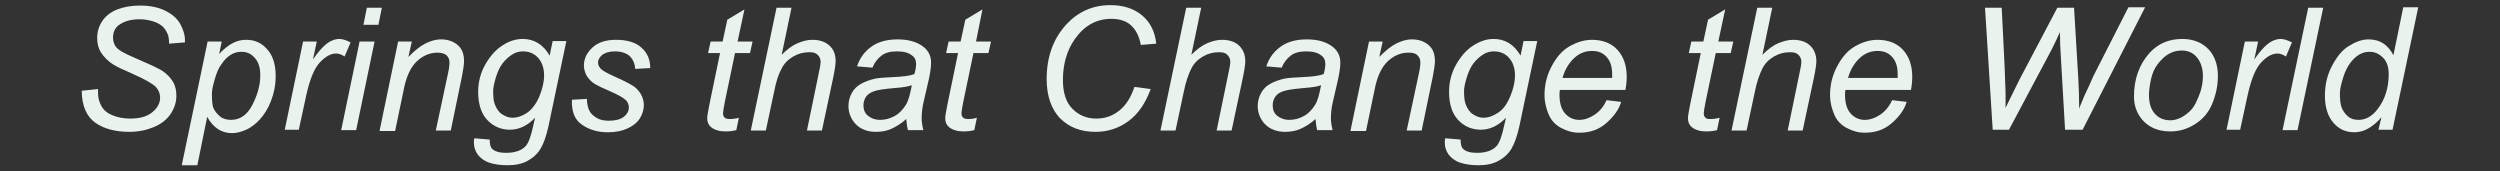
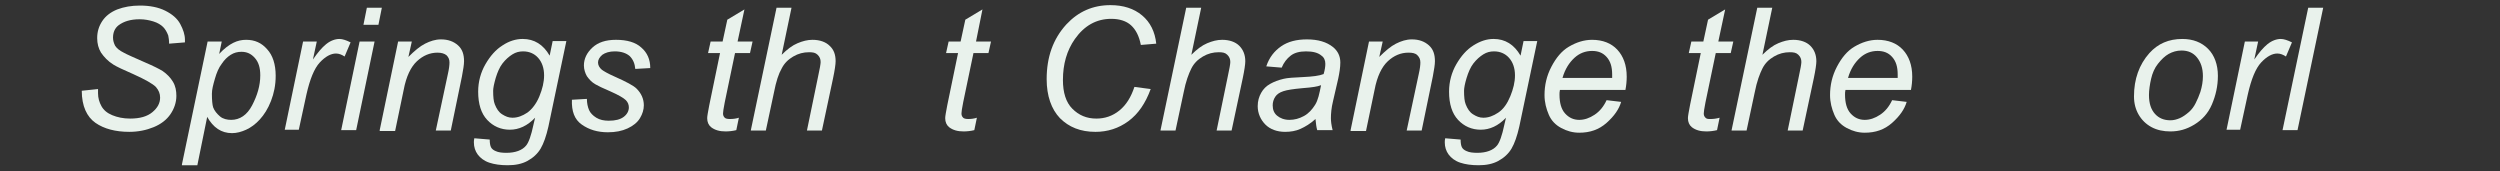
<svg xmlns="http://www.w3.org/2000/svg" version="1.1" id="レイヤー_1" x="0px" y="0px" viewBox="0 0 584 40" style="enable-background:new 0 0 584 40;" xml:space="preserve">
  <rect x="0" y="0" width="584" height="40" fill="#333333" stroke="none" />
  <style type="text/css">
	.st0{fill:#E9F2EC;}
</style>
  <g>
    <path class="st0" d="M19.1,21.2l3.8-0.4v1c0,1.1,0.3,2.1,0.8,3s1.3,1.6,2.5,2.1s2.6,0.8,4.2,0.8c2.3,0,4-0.5,5.2-1.5   s1.8-2.1,1.8-3.4c0-0.9-0.3-1.7-1-2.5c-0.7-0.7-2.4-1.7-5.3-3c-2.3-1-3.8-1.7-4.6-2.2c-1.3-0.8-2.2-1.8-2.9-2.8   c-0.6-1-0.9-2.1-0.9-3.4c0-1.5,0.4-2.8,1.2-4c0.8-1.2,2-2.1,3.5-2.7c1.6-0.6,3.3-0.9,5.3-0.9c2.3,0,4.3,0.4,5.9,1.2   s2.8,1.8,3.5,3.1s1.1,2.5,1.1,3.7c0,0.1,0,0.3,0,0.6l-3.7,0.3c0-0.8-0.1-1.4-0.2-1.9c-0.3-0.8-0.7-1.5-1.2-2s-1.3-1-2.3-1.3   s-2-0.5-3.2-0.5c-2.1,0-3.7,0.5-4.9,1.4c-0.9,0.7-1.3,1.7-1.3,2.9c0,0.7,0.2,1.3,0.5,1.9c0.4,0.6,1,1.1,2,1.6   c0.7,0.4,2.3,1.1,4.8,2.2c2.1,0.9,3.5,1.6,4.3,2.1c1,0.7,1.8,1.5,2.4,2.5c0.6,1,0.8,2.1,0.8,3.3c0,1.5-0.5,3-1.4,4.3   s-2.2,2.3-3.9,3s-3.6,1.1-5.7,1.1c-3.2,0-5.9-0.7-7.9-2.1S19.1,24.8,19.1,21.2z" />
    <path class="st0" d="M42.5,38.4l6-28.7h3.3l-0.6,2.9c1.2-1.3,2.3-2.1,3.3-2.6s2-0.7,3-0.7c2,0,3.6,0.7,4.9,2.2c1.3,1.4,2,3.5,2,6.2   c0,2.2-0.4,4.1-1.1,5.9c-0.7,1.8-1.6,3.2-2.6,4.3s-2.1,1.9-3.2,2.4c-1.1,0.5-2.2,0.8-3.3,0.8c-2.5,0-4.4-1.3-5.8-3.8l-2.3,11.3   h-3.6V38.4z M49.5,21.9c0,1.5,0.1,2.6,0.3,3.2c0.3,0.8,0.9,1.5,1.6,2.1S53.1,28,54,28c2,0,3.7-1.1,4.9-3.4s1.9-4.6,1.9-7   c0-1.8-0.4-3.1-1.3-4.1s-1.9-1.4-3.1-1.4c-0.9,0-1.7,0.2-2.5,0.7s-1.5,1.2-2.1,2.1c-0.7,0.9-1.2,2.1-1.6,3.5S49.5,20.9,49.5,21.9z" />
    <path class="st0" d="M66.5,30.4l4.3-20.7H74l-0.9,4.2c1.1-1.6,2.1-2.8,3.1-3.6c1-0.8,2.1-1.2,3.1-1.2c0.7,0,1.6,0.3,2.6,0.8   l-1.4,3.3c-0.6-0.4-1.3-0.7-2-0.7c-1.2,0-2.5,0.7-3.8,2.1s-2.3,3.9-3.1,7.4l-1.8,8.3h-3.3V30.4z" />
    <path class="st0" d="M79.7,30.4L84,9.7h3.5l-4.3,20.7C83.2,30.4,79.7,30.4,79.7,30.4z M84.9,5.8l0.8-4h3.5l-0.8,4H84.9z" />
-     <path class="st0" d="M88.7,30.4L93,9.7h3.2l-0.8,3.6c1.4-1.4,2.7-2.5,3.9-3.1s2.4-1,3.7-1c1.7,0,3,0.5,4,1.4s1.4,2.1,1.4,3.7   c0,0.8-0.2,2-0.5,3.6l-2.6,12.6h-3.5l2.8-13.1c0.3-1.3,0.4-2.2,0.4-2.8c0-0.7-0.2-1.2-0.7-1.7c-0.5-0.4-1.2-0.6-2.1-0.6   c-1.8,0-3.4,0.7-4.8,2s-2.5,3.5-3.1,6.7l-2,9.6h-3.6V30.4z" />
+     <path class="st0" d="M88.7,30.4L93,9.7h3.2l-0.8,3.6c1.4-1.4,2.7-2.5,3.9-3.1s2.4-1,3.7-1c1.7,0,3,0.5,4,1.4s1.4,2.1,1.4,3.7   c0,0.8-0.2,2-0.5,3.6l-2.6,12.6h-3.5l2.8-13.1c0.3-1.3,0.4-2.2,0.4-2.8c0-0.7-0.2-1.2-0.7-1.7c-0.5-0.4-1.2-0.6-2.1-0.6   c-1.8,0-3.4,0.7-4.8,2s-2.5,3.5-3.1,6.7l-2,9.6h-3.6z" />
    <path class="st0" d="M110.8,32.3l3.6,0.3c0,0.8,0.1,1.4,0.3,1.8c0.2,0.4,0.6,0.7,1.1,0.9c0.6,0.3,1.5,0.4,2.5,0.4   c2.1,0,3.7-0.6,4.6-1.7c0.6-0.7,1.2-2.4,1.7-4.8l0.4-1.7c-1.8,1.9-3.8,2.8-5.9,2.8s-3.9-0.8-5.3-2.3s-2.1-3.7-2.1-6.6   c0-2.3,0.6-4.5,1.7-6.4s2.4-3.4,4-4.4c1.5-1,3.1-1.5,4.7-1.5c2.7,0,4.8,1.3,6.3,3.9l0.7-3.4h3.2l-4.2,20c-0.5,2.2-1.1,3.9-1.8,5.1   s-1.8,2.2-3.1,2.9c-1.3,0.7-2.8,1-4.6,1c-1.7,0-3.1-0.2-4.3-0.6c-1.2-0.4-2.1-1.1-2.7-1.9c-0.6-0.8-0.9-1.8-0.9-2.8   C110.7,33,110.7,32.7,110.8,32.3z M115.2,21.2c0,1.4,0.1,2.5,0.4,3.2c0.4,1,0.9,1.8,1.7,2.3s1.5,0.8,2.4,0.8c1.2,0,2.3-0.4,3.5-1.2   c1.1-0.8,2.1-2.1,2.8-3.8c0.7-1.7,1.1-3.3,1.1-4.9c0-1.7-0.5-3.1-1.4-4.1s-2.1-1.5-3.5-1.5c-0.9,0-1.7,0.2-2.5,0.7   s-1.6,1.2-2.3,2.1c-0.7,0.9-1.2,2.1-1.6,3.4C115.4,19.6,115.2,20.6,115.2,21.2z" />
    <path class="st0" d="M133.6,23.3l3.5-0.2c0,1,0.2,1.9,0.5,2.6s0.9,1.3,1.7,1.8s1.8,0.7,2.9,0.7c1.6,0,2.7-0.3,3.5-0.9   s1.2-1.4,1.2-2.2c0-0.6-0.2-1.2-0.7-1.7s-1.7-1.2-3.5-2c-1.9-0.8-3.1-1.4-3.6-1.7c-0.9-0.5-1.5-1.2-2-1.9c-0.4-0.7-0.7-1.6-0.7-2.5   c0-1.6,0.7-3,2-4.2s3.1-1.8,5.5-1.8c2.6,0,4.6,0.6,5.9,1.8c1.4,1.2,2.1,2.8,2.1,4.8l-3.5,0.2c-0.1-1.2-0.5-2.2-1.3-3   c-0.8-0.7-2-1.1-3.5-1.1c-1.2,0-2.2,0.3-2.9,0.8c-0.7,0.6-1,1.2-1,1.8s0.3,1.2,0.9,1.7c0.4,0.3,1.4,0.9,3,1.6   c2.7,1.2,4.4,2.1,5.1,2.8c1.1,1.1,1.7,2.4,1.7,3.9c0,1-0.3,2-0.9,3c-0.6,1-1.6,1.8-2.9,2.4c-1.3,0.6-2.8,0.9-4.6,0.9   c-2.4,0-4.4-0.6-6.1-1.8S133.5,26,133.6,23.3z" />
    <path class="st0" d="M172.6,27.5l-0.6,2.9c-0.8,0.2-1.7,0.3-2.5,0.3c-1.4,0-2.5-0.3-3.4-1c-0.6-0.5-0.9-1.2-0.9-2.1   c0-0.5,0.2-1.5,0.5-3.1l2.5-12.1h-2.8l0.6-2.7h2.8l1.1-5.1l4-2.4l-1.6,7.5h3.5l-0.6,2.7h-3.5l-2.4,11.5c-0.3,1.5-0.4,2.3-0.4,2.6   c0,0.4,0.1,0.7,0.4,1c0.2,0.2,0.6,0.3,1.2,0.3C171.3,27.8,172,27.7,172.6,27.5z" />
    <path class="st0" d="M175.4,30.4l6-28.6h3.5l-2.3,11c1.3-1.3,2.5-2.2,3.7-2.7s2.3-0.8,3.5-0.8c1.7,0,3.1,0.5,4,1.4   c1,0.9,1.4,2.1,1.4,3.6c0,0.7-0.2,2.1-0.6,4L192,30.5h-3.5l2.6-12.6c0.4-1.8,0.6-3,0.6-3.4c0-0.7-0.2-1.2-0.7-1.7s-1.1-0.6-2-0.6   c-1.3,0-2.5,0.3-3.7,1s-2.1,1.6-2.7,2.8c-0.7,1.2-1.3,3-1.8,5.6l-1.9,8.9h-3.5V30.4z" />
-     <path class="st0" d="M211.7,27.8c-1.2,1.1-2.4,1.8-3.5,2.3s-2.3,0.7-3.6,0.7c-1.9,0-3.5-0.6-4.6-1.7s-1.8-2.6-1.8-4.3   c0-1.2,0.3-2.2,0.8-3.1s1.2-1.6,2.1-2.1c0.9-0.5,1.9-0.9,3.2-1.2c0.8-0.2,2.3-0.3,4.5-0.4s3.8-0.3,4.8-0.7c0.3-1,0.4-1.8,0.4-2.4   c0-0.8-0.3-1.5-0.9-1.9c-0.8-0.7-2-1-3.6-1c-1.5,0-2.7,0.3-3.6,1c-0.9,0.7-1.6,1.6-2.1,2.8l-3.6-0.3c0.7-2.1,1.9-3.6,3.5-4.7   s3.6-1.6,6-1.6c2.6,0,4.6,0.6,6.1,1.8c1.1,0.9,1.7,2.1,1.7,3.6c0,1.1-0.2,2.4-0.5,3.8l-1.2,5.2c-0.4,1.6-0.5,3-0.5,4   c0,0.7,0.1,1.6,0.4,2.8h-3.6C211.9,29.7,211.8,28.9,211.7,27.8z M213,19.9c-0.5,0.2-1,0.3-1.6,0.4s-1.5,0.2-2.8,0.3   c-2.1,0.2-3.5,0.4-4.4,0.7c-0.8,0.3-1.5,0.7-1.9,1.3s-0.6,1.3-0.6,2c0,1,0.3,1.8,1,2.4s1.7,1,2.9,1s2.3-0.3,3.4-0.9   c1.1-0.6,1.9-1.5,2.6-2.6S212.6,21.9,213,19.9z" />
    <path class="st0" d="M228.2,27.5l-0.6,2.9c-0.8,0.2-1.7,0.3-2.5,0.3c-1.4,0-2.5-0.3-3.4-1c-0.6-0.5-0.9-1.2-0.9-2.1   c0-0.5,0.2-1.5,0.5-3.1l2.5-12.1H221l0.6-2.7h2.8l1.1-5.1l4-2.4L228,9.7h3.5l-0.6,2.7h-3.5L225,23.9c-0.3,1.5-0.4,2.3-0.4,2.6   c0,0.4,0.1,0.7,0.4,1c0.2,0.2,0.6,0.3,1.2,0.3C226.9,27.8,227.6,27.7,228.2,27.5z" />
    <path class="st0" d="M265,20.3l3.8,0.5c-1.2,3.3-2.9,5.8-5.2,7.5s-4.9,2.5-7.7,2.5c-3.5,0-6.2-1.1-8.3-3.2c-2-2.1-3.1-5.2-3.1-9.1   c0-5.2,1.5-9.4,4.6-12.8c2.8-3,6.2-4.5,10.3-4.5c3,0,5.5,0.8,7.4,2.4s3,3.8,3.3,6.6l-3.6,0.3c-0.4-2.1-1.2-3.6-2.3-4.6   s-2.7-1.5-4.6-1.5c-3.5,0-6.3,1.6-8.5,4.7c-1.9,2.7-2.8,5.9-2.8,9.6c0,2.9,0.7,5.2,2.2,6.7s3.3,2.3,5.6,2.3c2,0,3.8-0.6,5.4-1.9   S264.2,22.7,265,20.3z" />
    <path class="st0" d="M271.1,30.4l6-28.6h3.5l-2.3,11c1.3-1.3,2.5-2.2,3.7-2.7s2.3-0.8,3.5-0.8c1.7,0,3.1,0.5,4,1.4s1.4,2.1,1.4,3.6   c0,0.7-0.2,2.1-0.6,4l-2.6,12.2h-3.5l2.6-12.6c0.4-1.8,0.6-3,0.6-3.4c0-0.7-0.2-1.2-0.7-1.7s-1.1-0.6-2-0.6c-1.3,0-2.5,0.3-3.7,1   s-2.1,1.6-2.7,2.8s-1.3,3-1.8,5.6l-1.9,8.9h-3.5V30.4z" />
    <path class="st0" d="M307.3,27.8c-1.2,1.1-2.4,1.8-3.5,2.3s-2.3,0.7-3.6,0.7c-1.9,0-3.5-0.6-4.6-1.7s-1.8-2.6-1.8-4.3   c0-1.2,0.3-2.2,0.8-3.1s1.2-1.6,2.1-2.1s1.9-0.9,3.2-1.2c0.8-0.2,2.3-0.3,4.5-0.4s3.8-0.3,4.8-0.7c0.3-1,0.4-1.8,0.4-2.4   c0-0.8-0.3-1.5-0.9-1.9c-0.8-0.7-2-1-3.6-1c-1.5,0-2.7,0.3-3.6,1s-1.6,1.6-2.1,2.8l-3.6-0.3c0.7-2.1,1.9-3.6,3.5-4.7s3.6-1.6,6-1.6   c2.6,0,4.6,0.6,6.1,1.8c1.1,0.9,1.7,2.1,1.7,3.6c0,1.1-0.2,2.4-0.5,3.8l-1.2,5.2c-0.4,1.6-0.5,3-0.5,4c0,0.7,0.1,1.6,0.4,2.8h-3.6   C307.5,29.7,307.4,28.9,307.3,27.8z M308.6,19.9c-0.5,0.2-1,0.3-1.6,0.4s-1.5,0.2-2.8,0.3c-2.1,0.2-3.5,0.4-4.4,0.7   s-1.5,0.7-1.9,1.3s-0.6,1.3-0.6,2c0,1,0.3,1.8,1,2.4s1.7,1,2.9,1c1.2,0,2.3-0.3,3.4-0.9s1.9-1.5,2.6-2.6S308.2,21.9,308.6,19.9z" />
    <path class="st0" d="M315.5,30.4l4.3-20.7h3.2l-0.8,3.6c1.4-1.4,2.7-2.5,3.9-3.1s2.4-1,3.7-1c1.7,0,3,0.5,4,1.4s1.4,2.1,1.4,3.7   c0,0.8-0.2,2-0.5,3.6l-2.6,12.6h-3.5l2.8-13.1c0.3-1.3,0.4-2.2,0.4-2.8c0-0.7-0.2-1.2-0.7-1.7s-1.2-0.6-2.1-0.6   c-1.8,0-3.4,0.7-4.8,2s-2.5,3.5-3.1,6.7l-2,9.6h-3.6V30.4z" />
    <path class="st0" d="M337.6,32.3l3.6,0.3c0,0.8,0.1,1.4,0.3,1.8s0.6,0.7,1.1,0.9c0.6,0.3,1.5,0.4,2.5,0.4c2.1,0,3.7-0.6,4.6-1.7   c0.6-0.7,1.2-2.4,1.7-4.8l0.4-1.7c-1.8,1.9-3.8,2.8-5.9,2.8s-3.9-0.8-5.3-2.3s-2.1-3.7-2.1-6.6c0-2.3,0.6-4.5,1.7-6.4   s2.4-3.4,4-4.4s3.1-1.5,4.7-1.5c2.7,0,4.8,1.3,6.3,3.9l0.7-3.4h3.2l-4.2,20c-0.5,2.2-1.1,3.9-1.8,5.1s-1.8,2.2-3.1,2.9   s-2.8,1-4.6,1c-1.7,0-3.1-0.2-4.3-0.6s-2.1-1.1-2.7-1.9s-0.9-1.8-0.9-2.8C337.5,33,337.5,32.7,337.6,32.3z M342,21.2   c0,1.4,0.1,2.5,0.4,3.2c0.4,1,0.9,1.8,1.7,2.3s1.5,0.8,2.4,0.8c1.2,0,2.3-0.4,3.5-1.2s2.1-2.1,2.8-3.8s1.1-3.3,1.1-4.9   c0-1.7-0.5-3.1-1.4-4.1S350.4,12,349,12c-0.9,0-1.7,0.2-2.5,0.7s-1.6,1.2-2.3,2.1s-1.2,2.1-1.6,3.4S342,20.6,342,21.2z" />
    <path class="st0" d="M375.3,23.4l3.4,0.4c-0.5,1.7-1.6,3.3-3.4,4.9s-3.9,2.3-6.4,2.3c-1.5,0-2.9-0.4-4.2-1.1s-2.3-1.7-2.9-3.1   s-1-2.9-1-4.6c0-2.3,0.5-4.5,1.6-6.6s2.4-3.7,4.1-4.7s3.5-1.6,5.4-1.6c2.5,0,4.5,0.8,5.9,2.3s2.2,3.6,2.2,6.3c0,1-0.1,2.1-0.3,3.1   h-15.3c-0.1,0.4-0.1,0.8-0.1,1.1c0,1.9,0.4,3.4,1.3,4.4s2,1.5,3.3,1.5c1.2,0,2.4-0.4,3.6-1.2S374.6,24.9,375.3,23.4z M365,18.2   h11.6c0-0.4,0-0.6,0-0.8c0-1.8-0.4-3.1-1.3-4.1s-2-1.4-3.4-1.4c-1.5,0-2.9,0.5-4.1,1.6S365.6,16.1,365,18.2z" />
    <path class="st0" d="M401.7,27.5l-0.6,2.9c-0.8,0.2-1.7,0.3-2.5,0.3c-1.4,0-2.5-0.3-3.4-1c-0.6-0.5-0.9-1.2-0.9-2.1   c0-0.5,0.2-1.5,0.5-3.1l2.5-12.1h-2.8l0.6-2.7h2.8l1.1-5.1l4-2.4l-1.6,7.5h3.5l-0.6,2.7h-3.5l-2.4,11.5c-0.3,1.5-0.4,2.3-0.4,2.6   c0,0.4,0.1,0.7,0.4,1s0.6,0.3,1.2,0.3C400.3,27.8,401,27.7,401.7,27.5z" />
    <path class="st0" d="M404.5,30.4l6-28.6h3.5l-2.3,11c1.3-1.3,2.5-2.2,3.7-2.7s2.3-0.8,3.5-0.8c1.7,0,3.1,0.5,4,1.4s1.4,2.1,1.4,3.6   c0,0.7-0.2,2.1-0.6,4l-2.6,12.2h-3.5l2.6-12.6c0.4-1.8,0.6-3,0.6-3.4c0-0.7-0.2-1.2-0.7-1.7s-1.1-0.6-2-0.6c-1.3,0-2.5,0.3-3.7,1   s-2.1,1.6-2.7,2.8s-1.3,3-1.8,5.6l-1.9,8.9h-3.5V30.4z" />
    <path class="st0" d="M442,23.4l3.4,0.4c-0.5,1.7-1.6,3.3-3.4,4.9s-3.9,2.3-6.4,2.3c-1.5,0-2.9-0.4-4.2-1.1s-2.3-1.7-2.9-3.1   s-1-2.9-1-4.6c0-2.3,0.5-4.5,1.6-6.6s2.4-3.7,4.1-4.7s3.5-1.6,5.4-1.6c2.5,0,4.5,0.8,5.9,2.3s2.2,3.6,2.2,6.3c0,1-0.1,2.1-0.3,3.1   h-15.3c-0.1,0.4-0.1,0.8-0.1,1.1c0,1.9,0.4,3.4,1.3,4.4s2,1.5,3.3,1.5c1.2,0,2.4-0.4,3.6-1.2S441.3,24.9,442,23.4z M431.7,18.2   h11.6c0-0.4,0-0.6,0-0.8c0-1.8-0.4-3.1-1.3-4.1s-2-1.4-3.4-1.4c-1.5,0-2.9,0.5-4.1,1.6S432.3,16.1,431.7,18.2z" />
-     <path class="st0" d="M465.5,30.4l-1.8-28.6h3.9l0.7,14.2c0,0.7,0.1,2.5,0.2,5.5c0,0.8,0,1.4,0,1.8c0,0.2,0,0.9,0,1.9   c1.6-3.3,2.7-5.5,3.4-6.9l8.7-16.5h3.9l1,16.7c0.1,1.9,0.2,4.2,0.2,6.9c0.2-0.7,0.7-1.7,1.2-3c1-2.1,1.7-3.6,2.1-4.6l8.2-16.1h3.9   l-14.6,28.6h-4.1l-1-17.3c-0.1-1.5-0.2-3.3-0.2-5.5c-0.8,1.8-1.5,3.2-2,4.2l-9.9,18.6h-3.8V30.4z" />
    <path class="st0" d="M498.5,22.5c0-4,1.2-7.4,3.6-10.1c2-2.2,4.5-3.3,7.7-3.3c2.5,0,4.5,0.8,6,2.3s2.3,3.7,2.3,6.3   c0,2.4-0.5,4.6-1.4,6.7s-2.3,3.6-4.1,4.7s-3.6,1.6-5.6,1.6c-1.6,0-3.1-0.3-4.4-1s-2.3-1.7-3-2.9S498.5,24.2,498.5,22.5z M502,22.2   c0,2,0.5,3.4,1.4,4.4s2.1,1.5,3.6,1.5c0.8,0,1.5-0.2,2.2-0.5s1.4-0.8,2.1-1.4c0.7-0.6,1.2-1.3,1.6-2.1s0.8-1.7,1.1-2.6   c0.4-1.3,0.6-2.5,0.6-3.7c0-1.9-0.5-3.3-1.4-4.4s-2.1-1.6-3.6-1.6c-1.1,0-2.1,0.3-3,0.8s-1.7,1.3-2.5,2.3s-1.3,2.2-1.6,3.5   S502,21.1,502,22.2z" />
    <path class="st0" d="M520.1,30.4l4.3-20.7h3.1l-0.9,4.2c1.1-1.6,2.1-2.8,3.1-3.6s2.1-1.2,3.1-1.2c0.7,0,1.6,0.3,2.6,0.8l-1.4,3.3   c-0.6-0.4-1.3-0.7-2-0.7c-1.2,0-2.5,0.7-3.8,2.1s-2.3,3.9-3.1,7.4l-1.8,8.3h-3.2V30.4z" />
    <path class="st0" d="M533.2,30.4l6-28.6h3.5l-6,28.6H533.2z" />
-     <path class="st0" d="M556.3,27.4c-2,2.3-4.1,3.5-6.3,3.5c-2,0-3.6-0.7-4.9-2.2s-2-3.6-2-6.3c0-2.5,0.5-4.8,1.6-6.9s2.3-3.7,3.9-4.7   s3.1-1.6,4.7-1.6c2.6,0,4.5,1.2,5.8,3.7l2.3-11.2h3.5l-6,28.6h-3.3L556.3,27.4z M546.6,21.7c0,1.4,0.1,2.6,0.4,3.4s0.8,1.5,1.5,2.1   S550,28,551,28c1.6,0,3.1-0.8,4.4-2.5c1.7-2.2,2.6-4.9,2.6-8.2c0-1.6-0.4-2.9-1.3-3.8s-1.9-1.4-3.2-1.4c-0.8,0-1.6,0.2-2.3,0.6   s-1.4,1-2.1,1.9s-1.3,2.1-1.7,3.4S546.6,20.7,546.6,21.7z" />
  </g>
</svg>